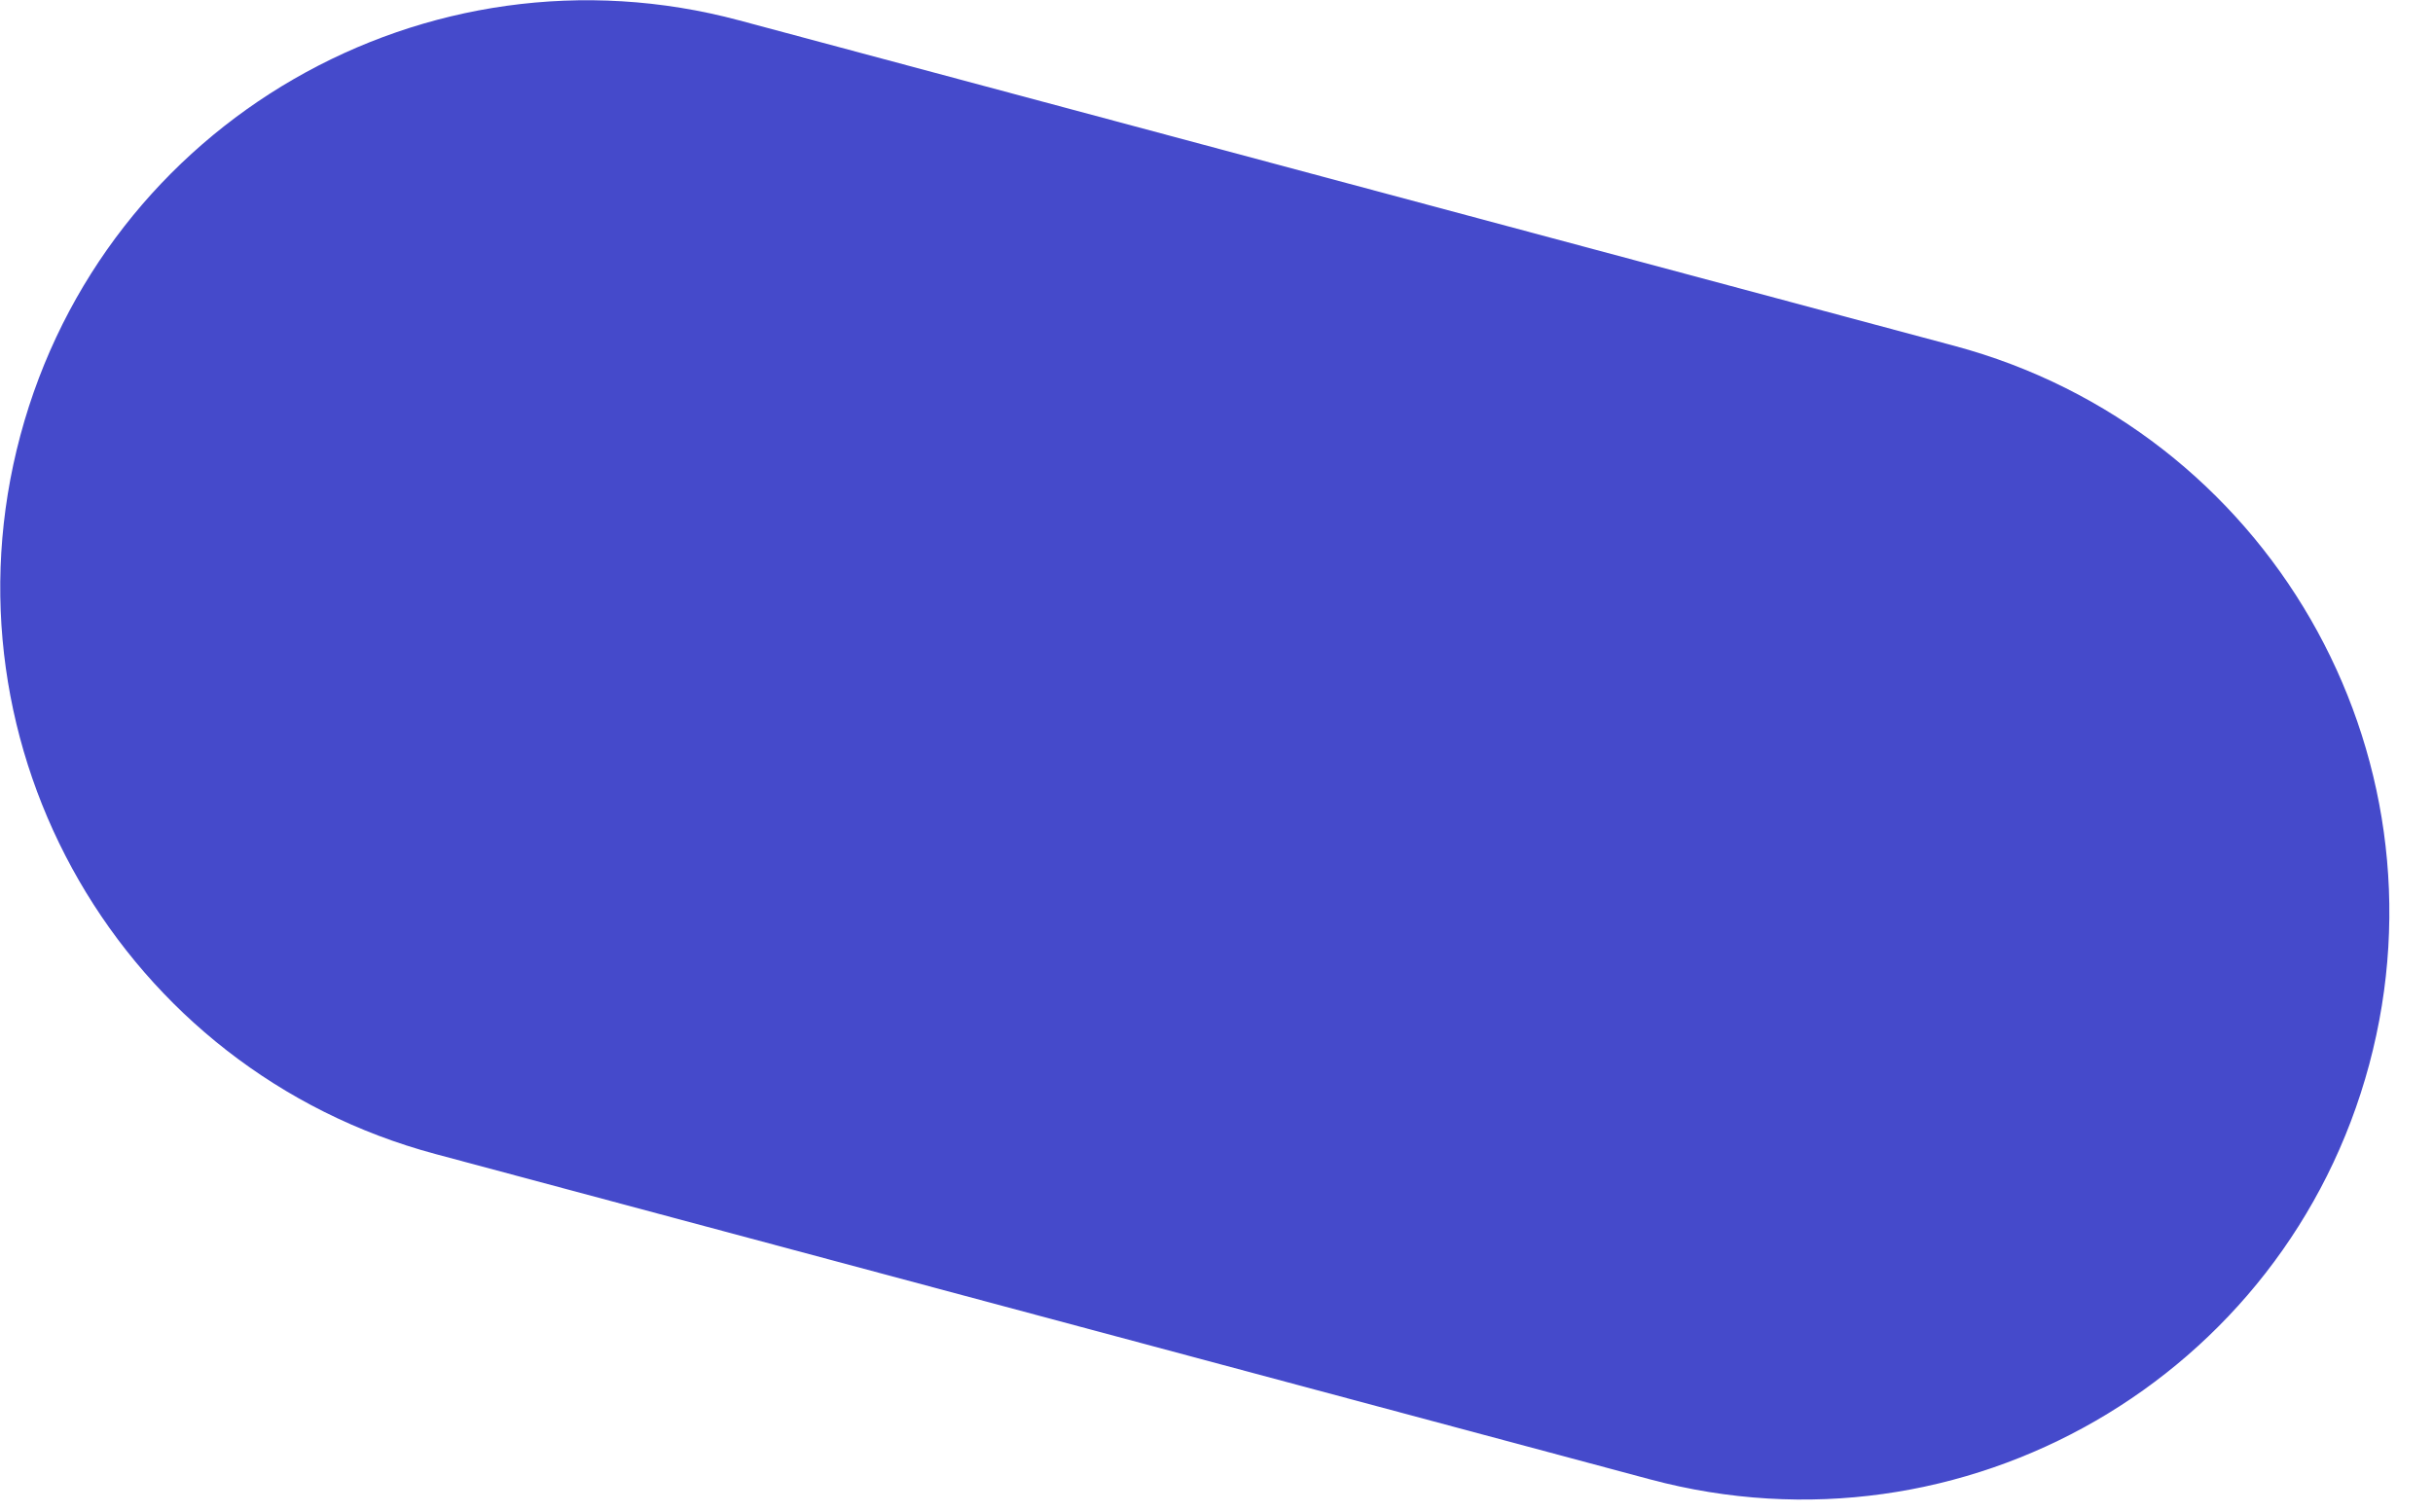
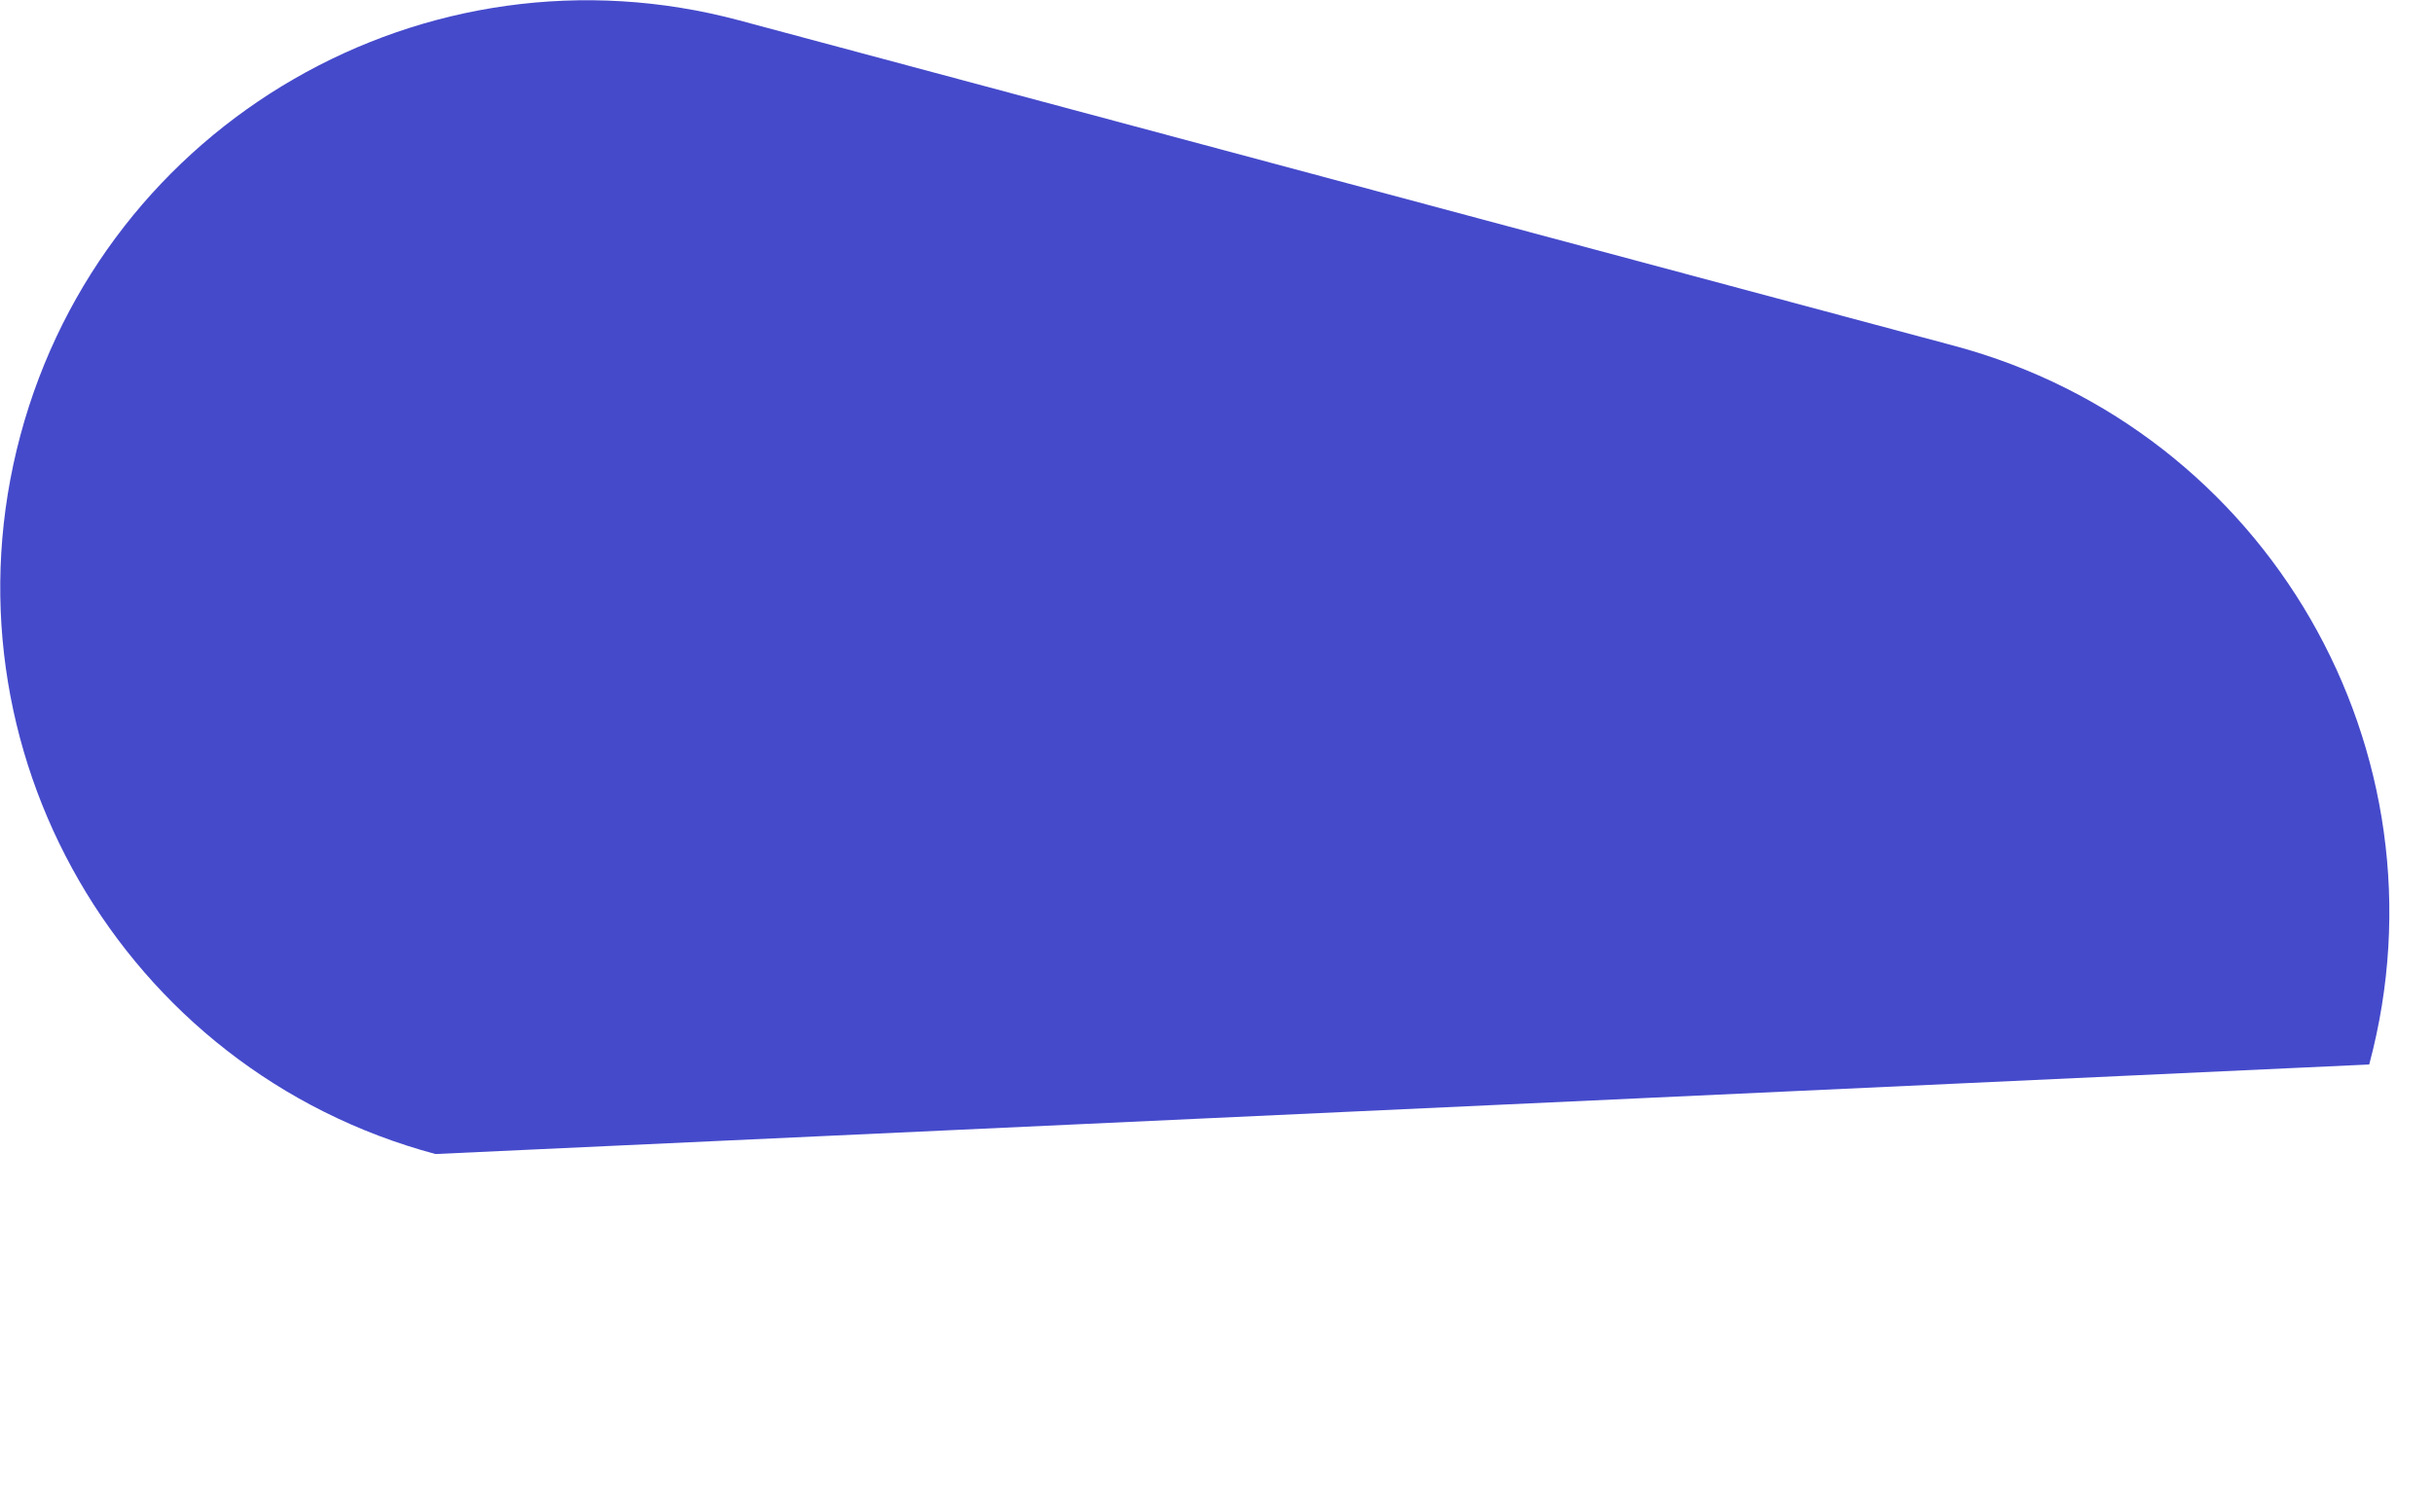
<svg xmlns="http://www.w3.org/2000/svg" width="37" height="23" viewBox="0 0 37 23" fill="none">
-   <path d="M6.622 17.554C1.86 16.278 -0.966 11.384 0.31 6.622C1.586 1.86 6.481 -0.966 11.242 0.31L29.718 5.26C34.48 6.535 37.306 11.43 36.03 16.192C34.754 20.953 29.859 23.779 25.098 22.504L6.622 17.554Z" fill="#454ACB" />
+   <path d="M6.622 17.554C1.86 16.278 -0.966 11.384 0.31 6.622C1.586 1.86 6.481 -0.966 11.242 0.31L29.718 5.26C34.48 6.535 37.306 11.43 36.03 16.192L6.622 17.554Z" fill="#454ACB" />
</svg>